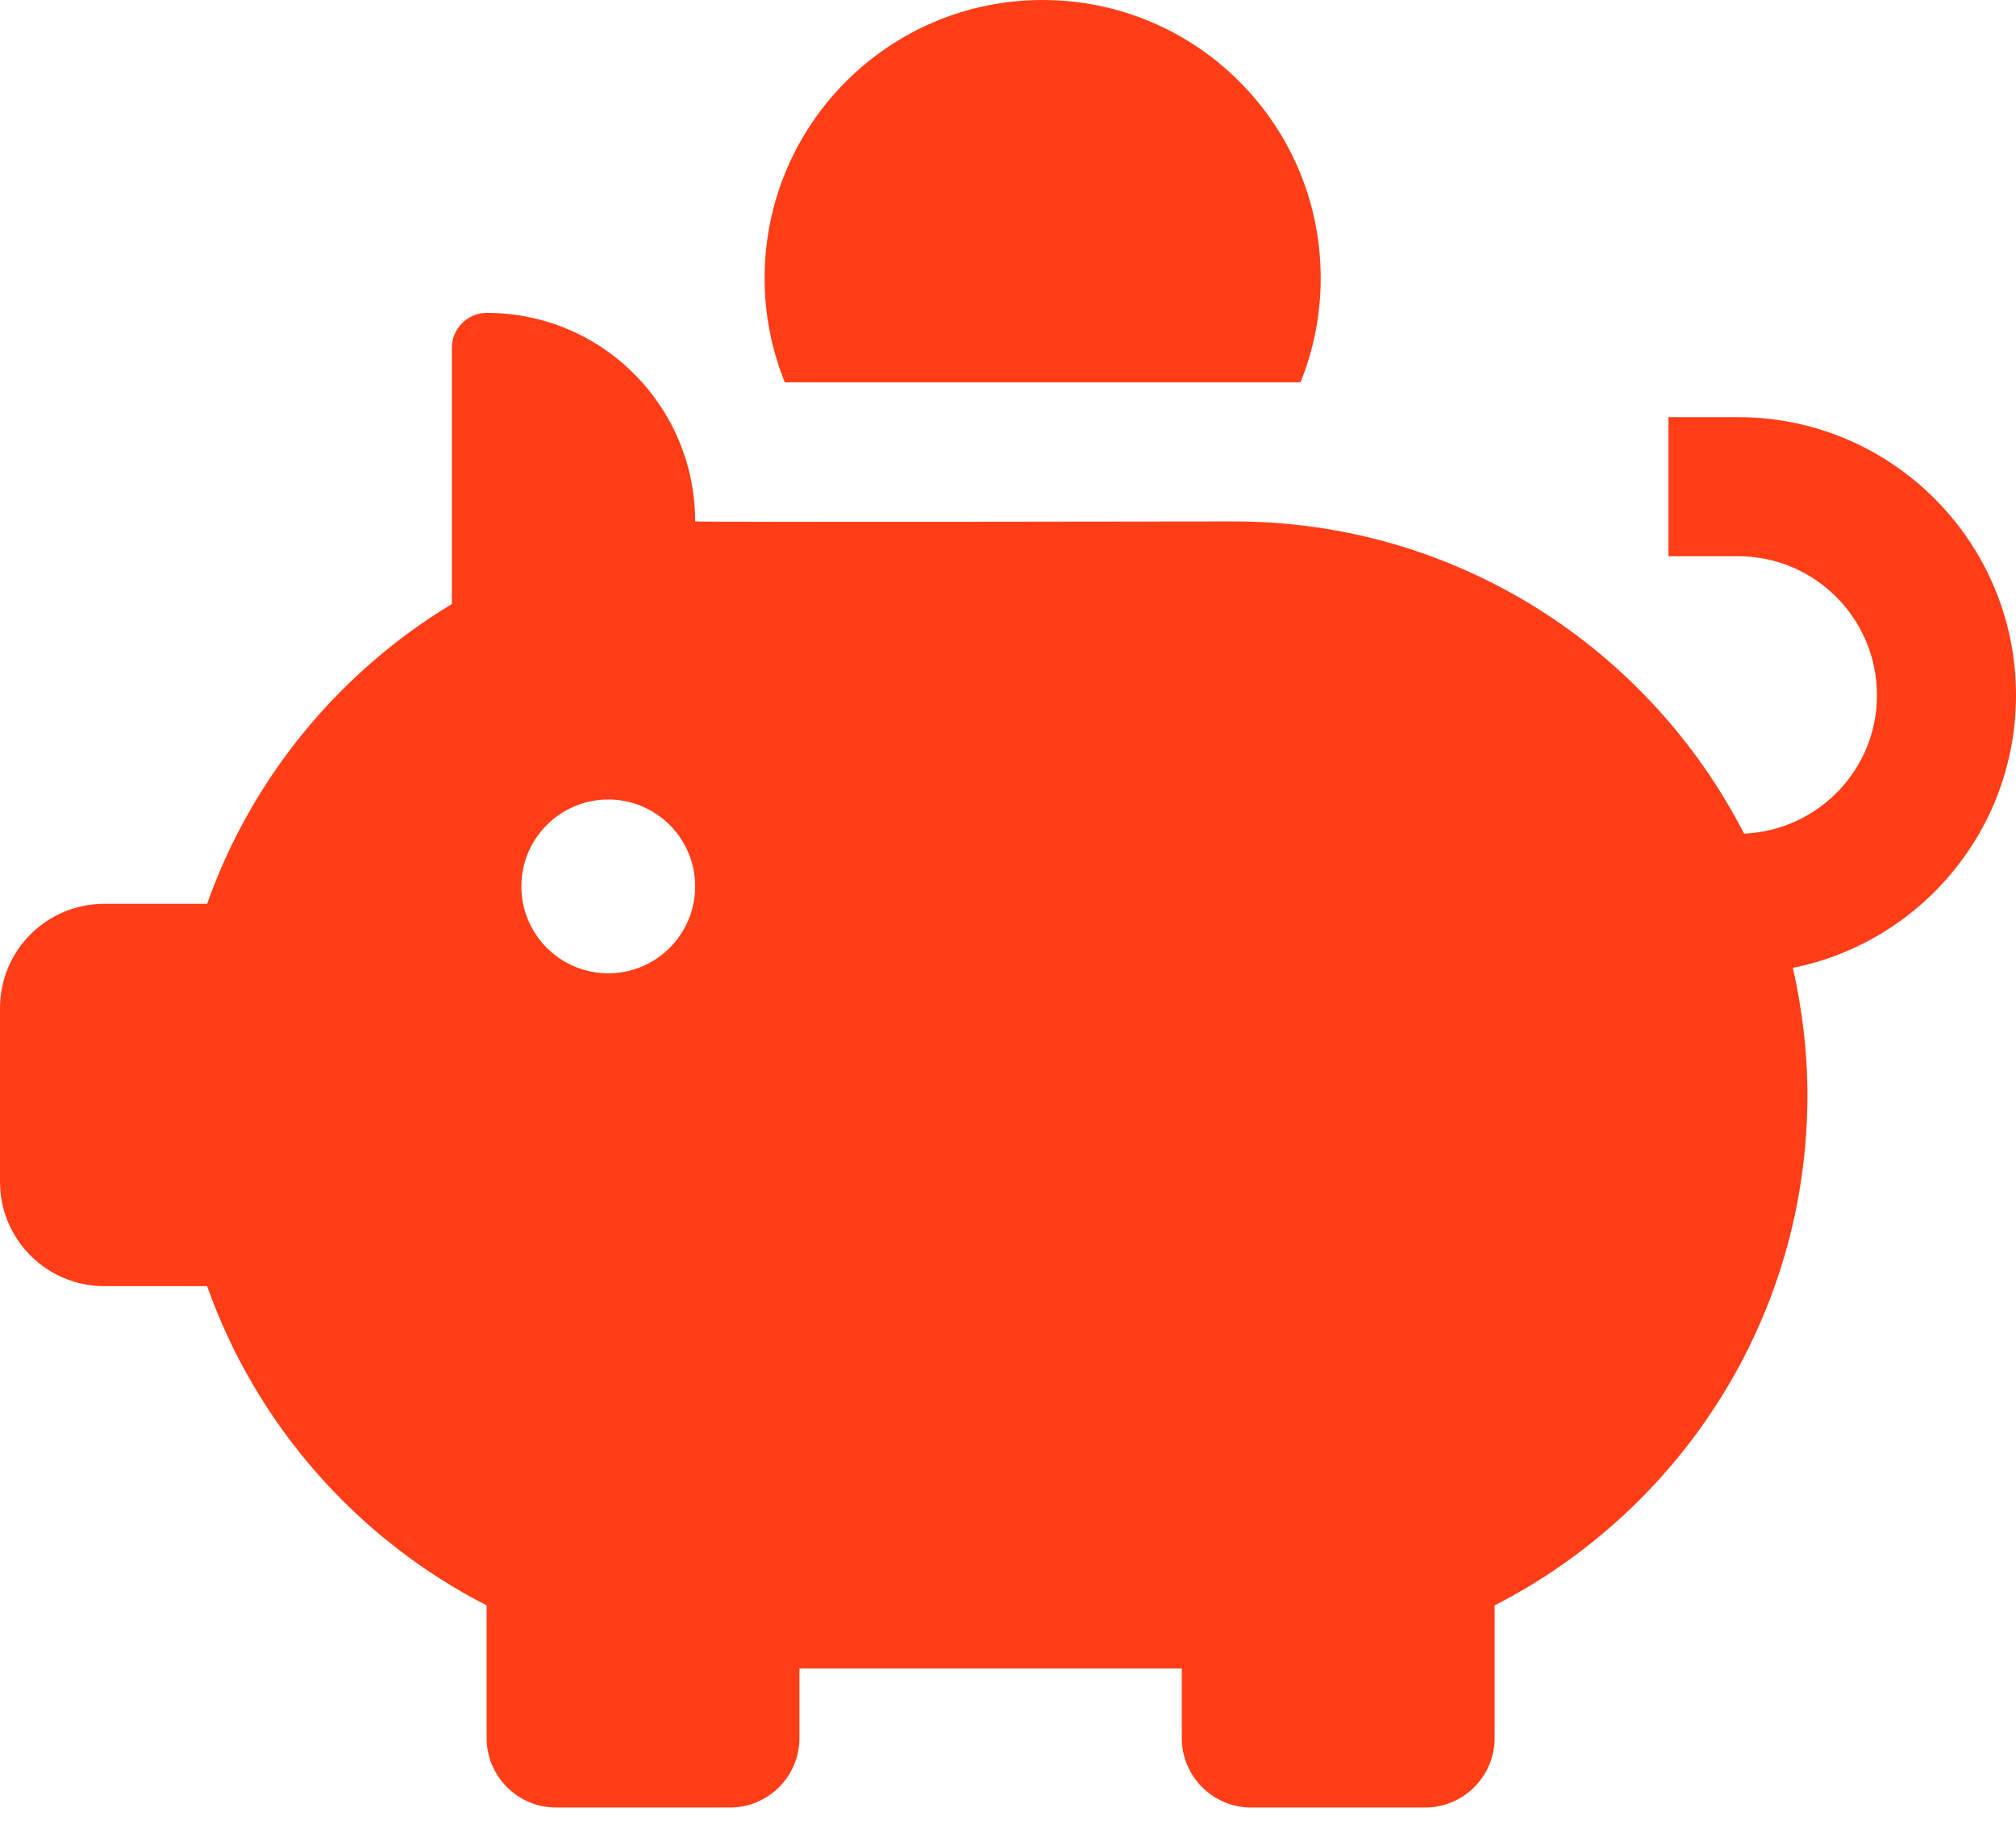
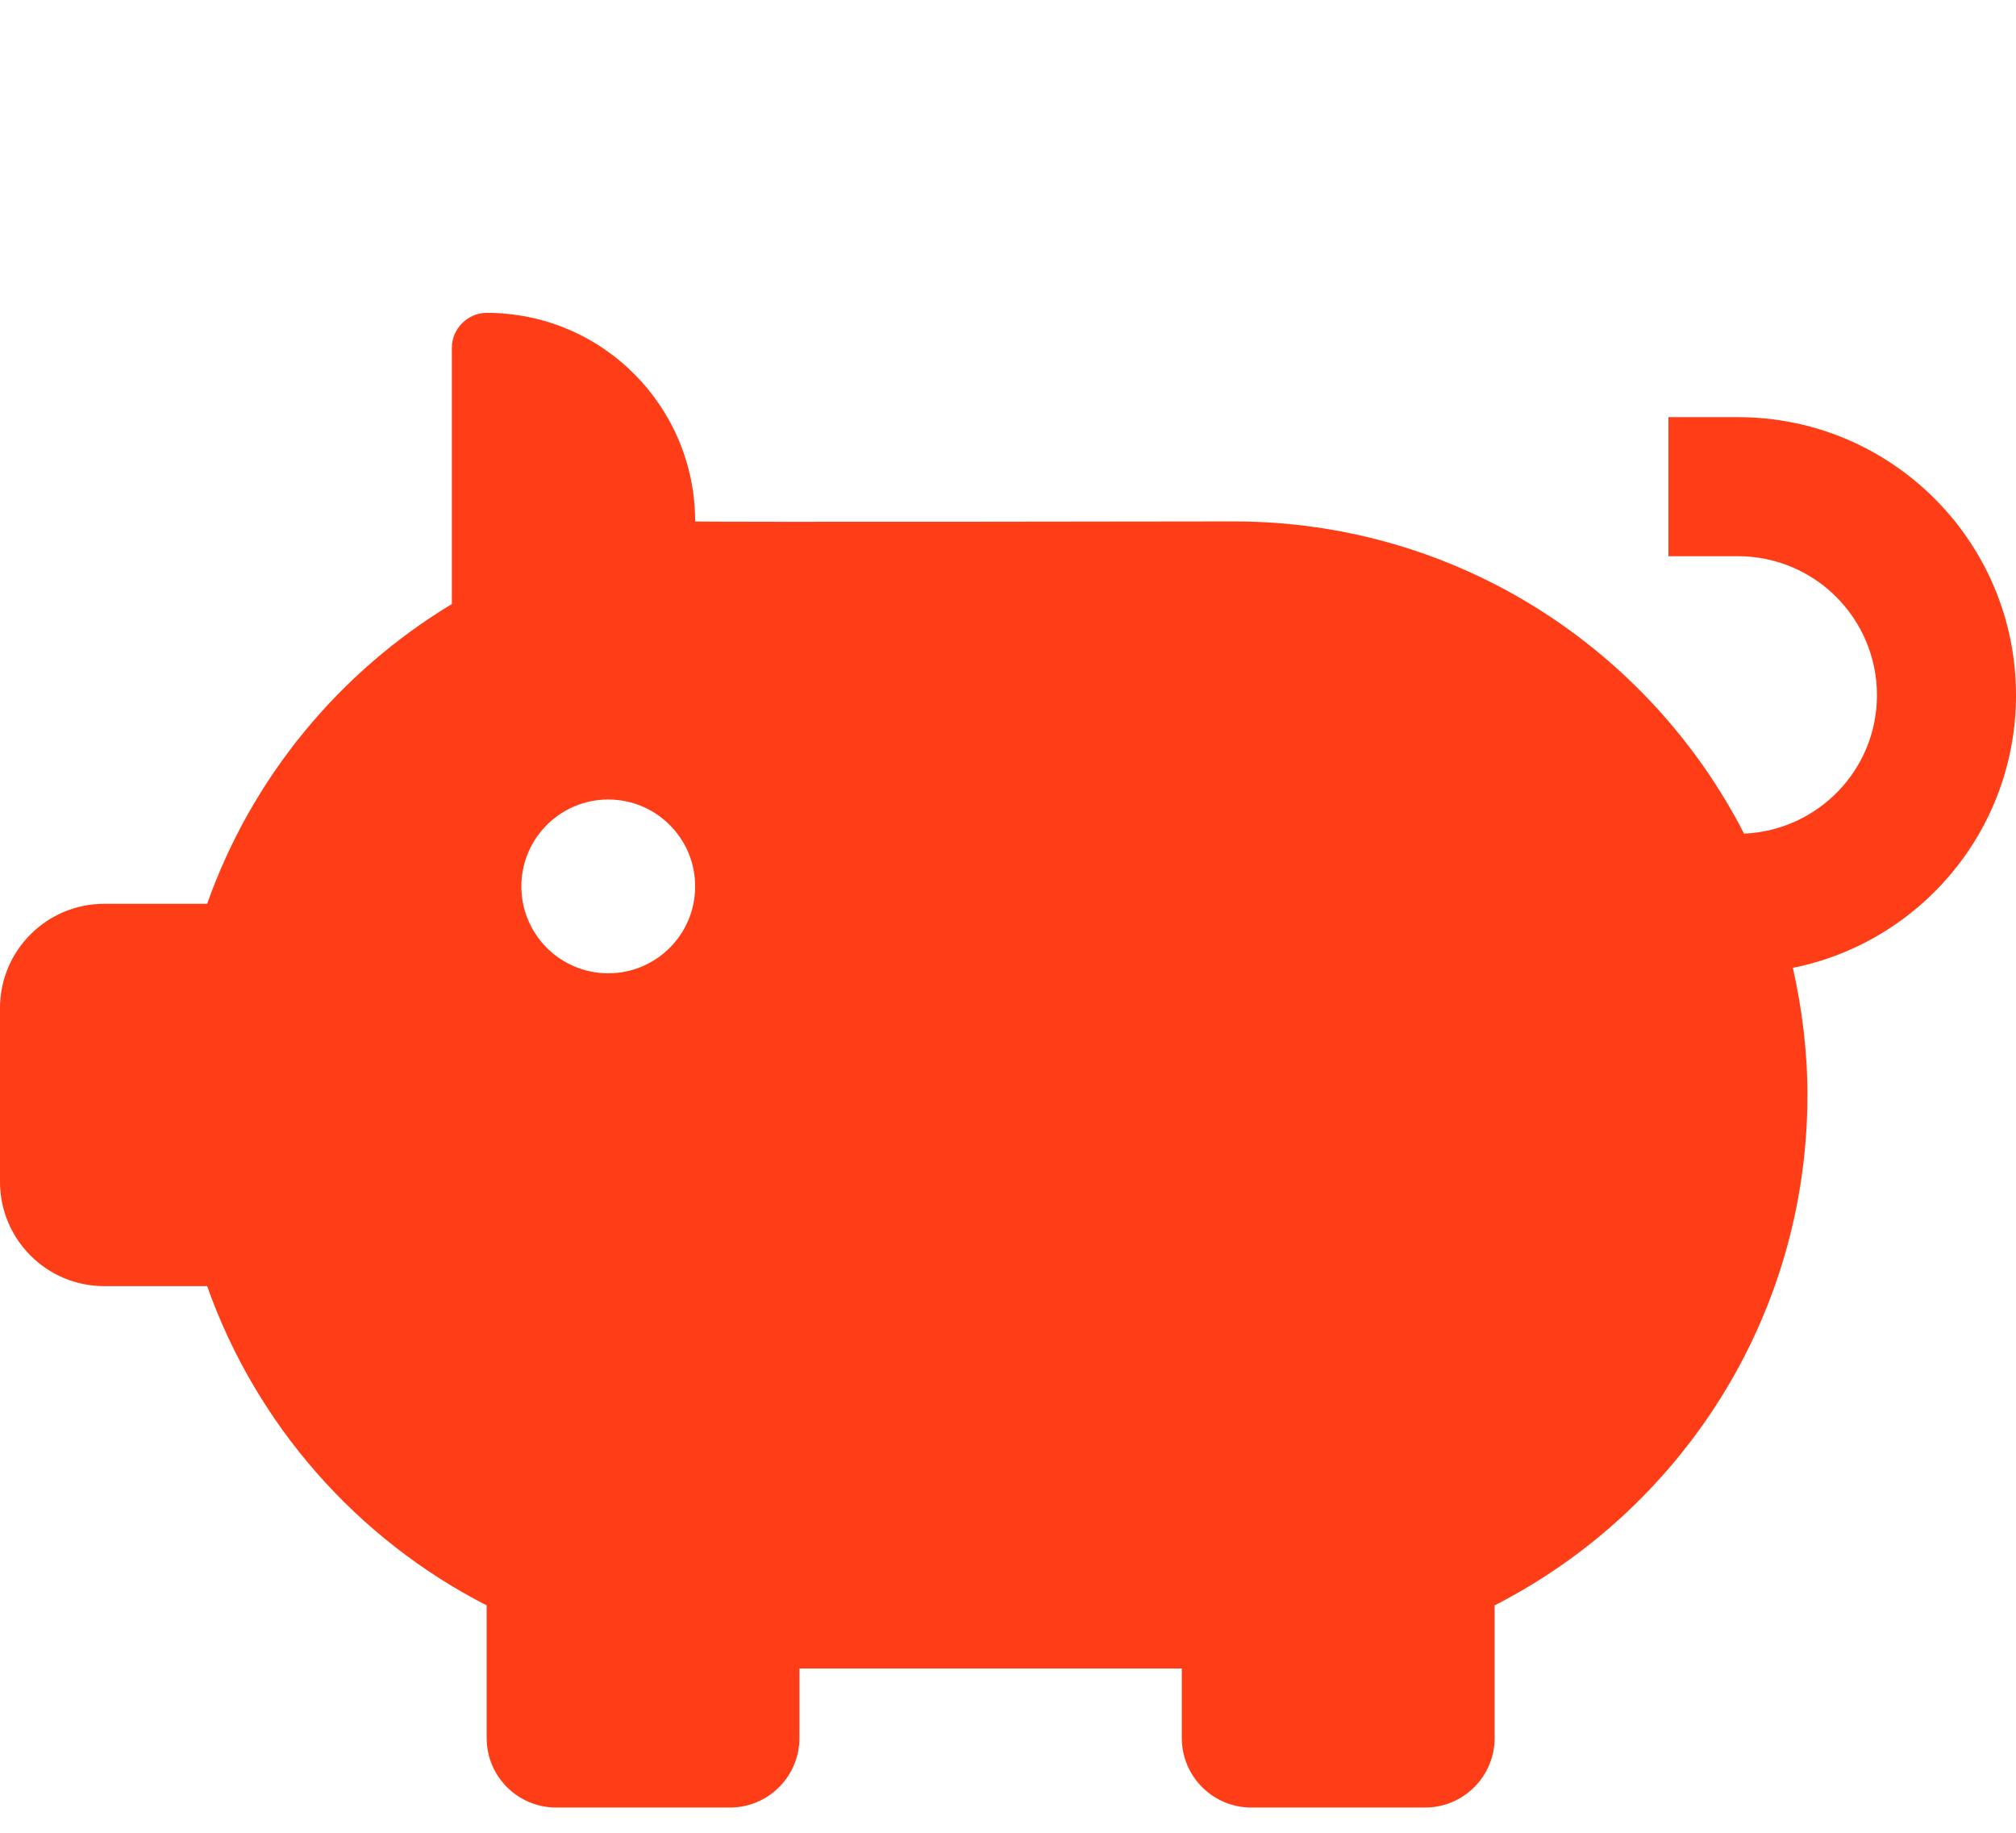
<svg xmlns="http://www.w3.org/2000/svg" width="44" height="40" viewBox="0 0 44 40" fill="none">
-   <path d="M17.129 8.345C16.845 7.642 16.688 6.875 16.688 6.069C16.688 2.717 19.405 0 22.756 0C26.108 0 28.825 2.717 28.825 6.069C28.825 6.874 28.668 7.642 28.384 8.345H17.129Z" fill="#FF3E17" />
  <path d="M44 15.173C44 11.821 41.283 9.104 37.931 9.104C37.172 9.104 36.414 9.104 36.414 9.104V12.139H37.931C39.607 12.139 40.965 13.497 40.965 15.173C40.965 16.802 39.677 18.123 38.065 18.194C35.989 14.151 31.788 11.38 26.931 11.38C26.931 11.38 15.172 11.399 15.172 11.38C15.172 8.879 13.153 6.828 10.621 6.828C10.209 6.828 9.862 7.174 9.862 7.587V13.183C7.4 14.669 5.495 16.973 4.521 19.725H2.276C1.02 19.725 0 20.744 0 22V25.794C0 27.051 1.02 28.07 2.276 28.07H4.521C5.593 31.099 7.792 33.589 10.621 35.037V37.932C10.621 38.769 11.3 39.449 12.138 39.449H15.931C16.769 39.449 17.448 38.769 17.448 37.932V36.414H25.793V37.932C25.793 38.769 26.473 39.449 27.31 39.449H31.103C31.941 39.449 32.621 38.769 32.621 37.932V35.037C36.67 32.965 39.448 28.76 39.448 23.897C39.448 22.942 39.331 22.017 39.13 21.123C41.907 20.566 44 18.114 44 15.173ZM13.276 21.242C12.228 21.242 11.379 20.393 11.379 19.345C11.379 18.298 12.228 17.449 13.276 17.449C14.323 17.449 15.172 18.298 15.172 19.345C15.172 20.393 14.323 21.242 13.276 21.242Z" fill="#FF3E17" />
</svg>